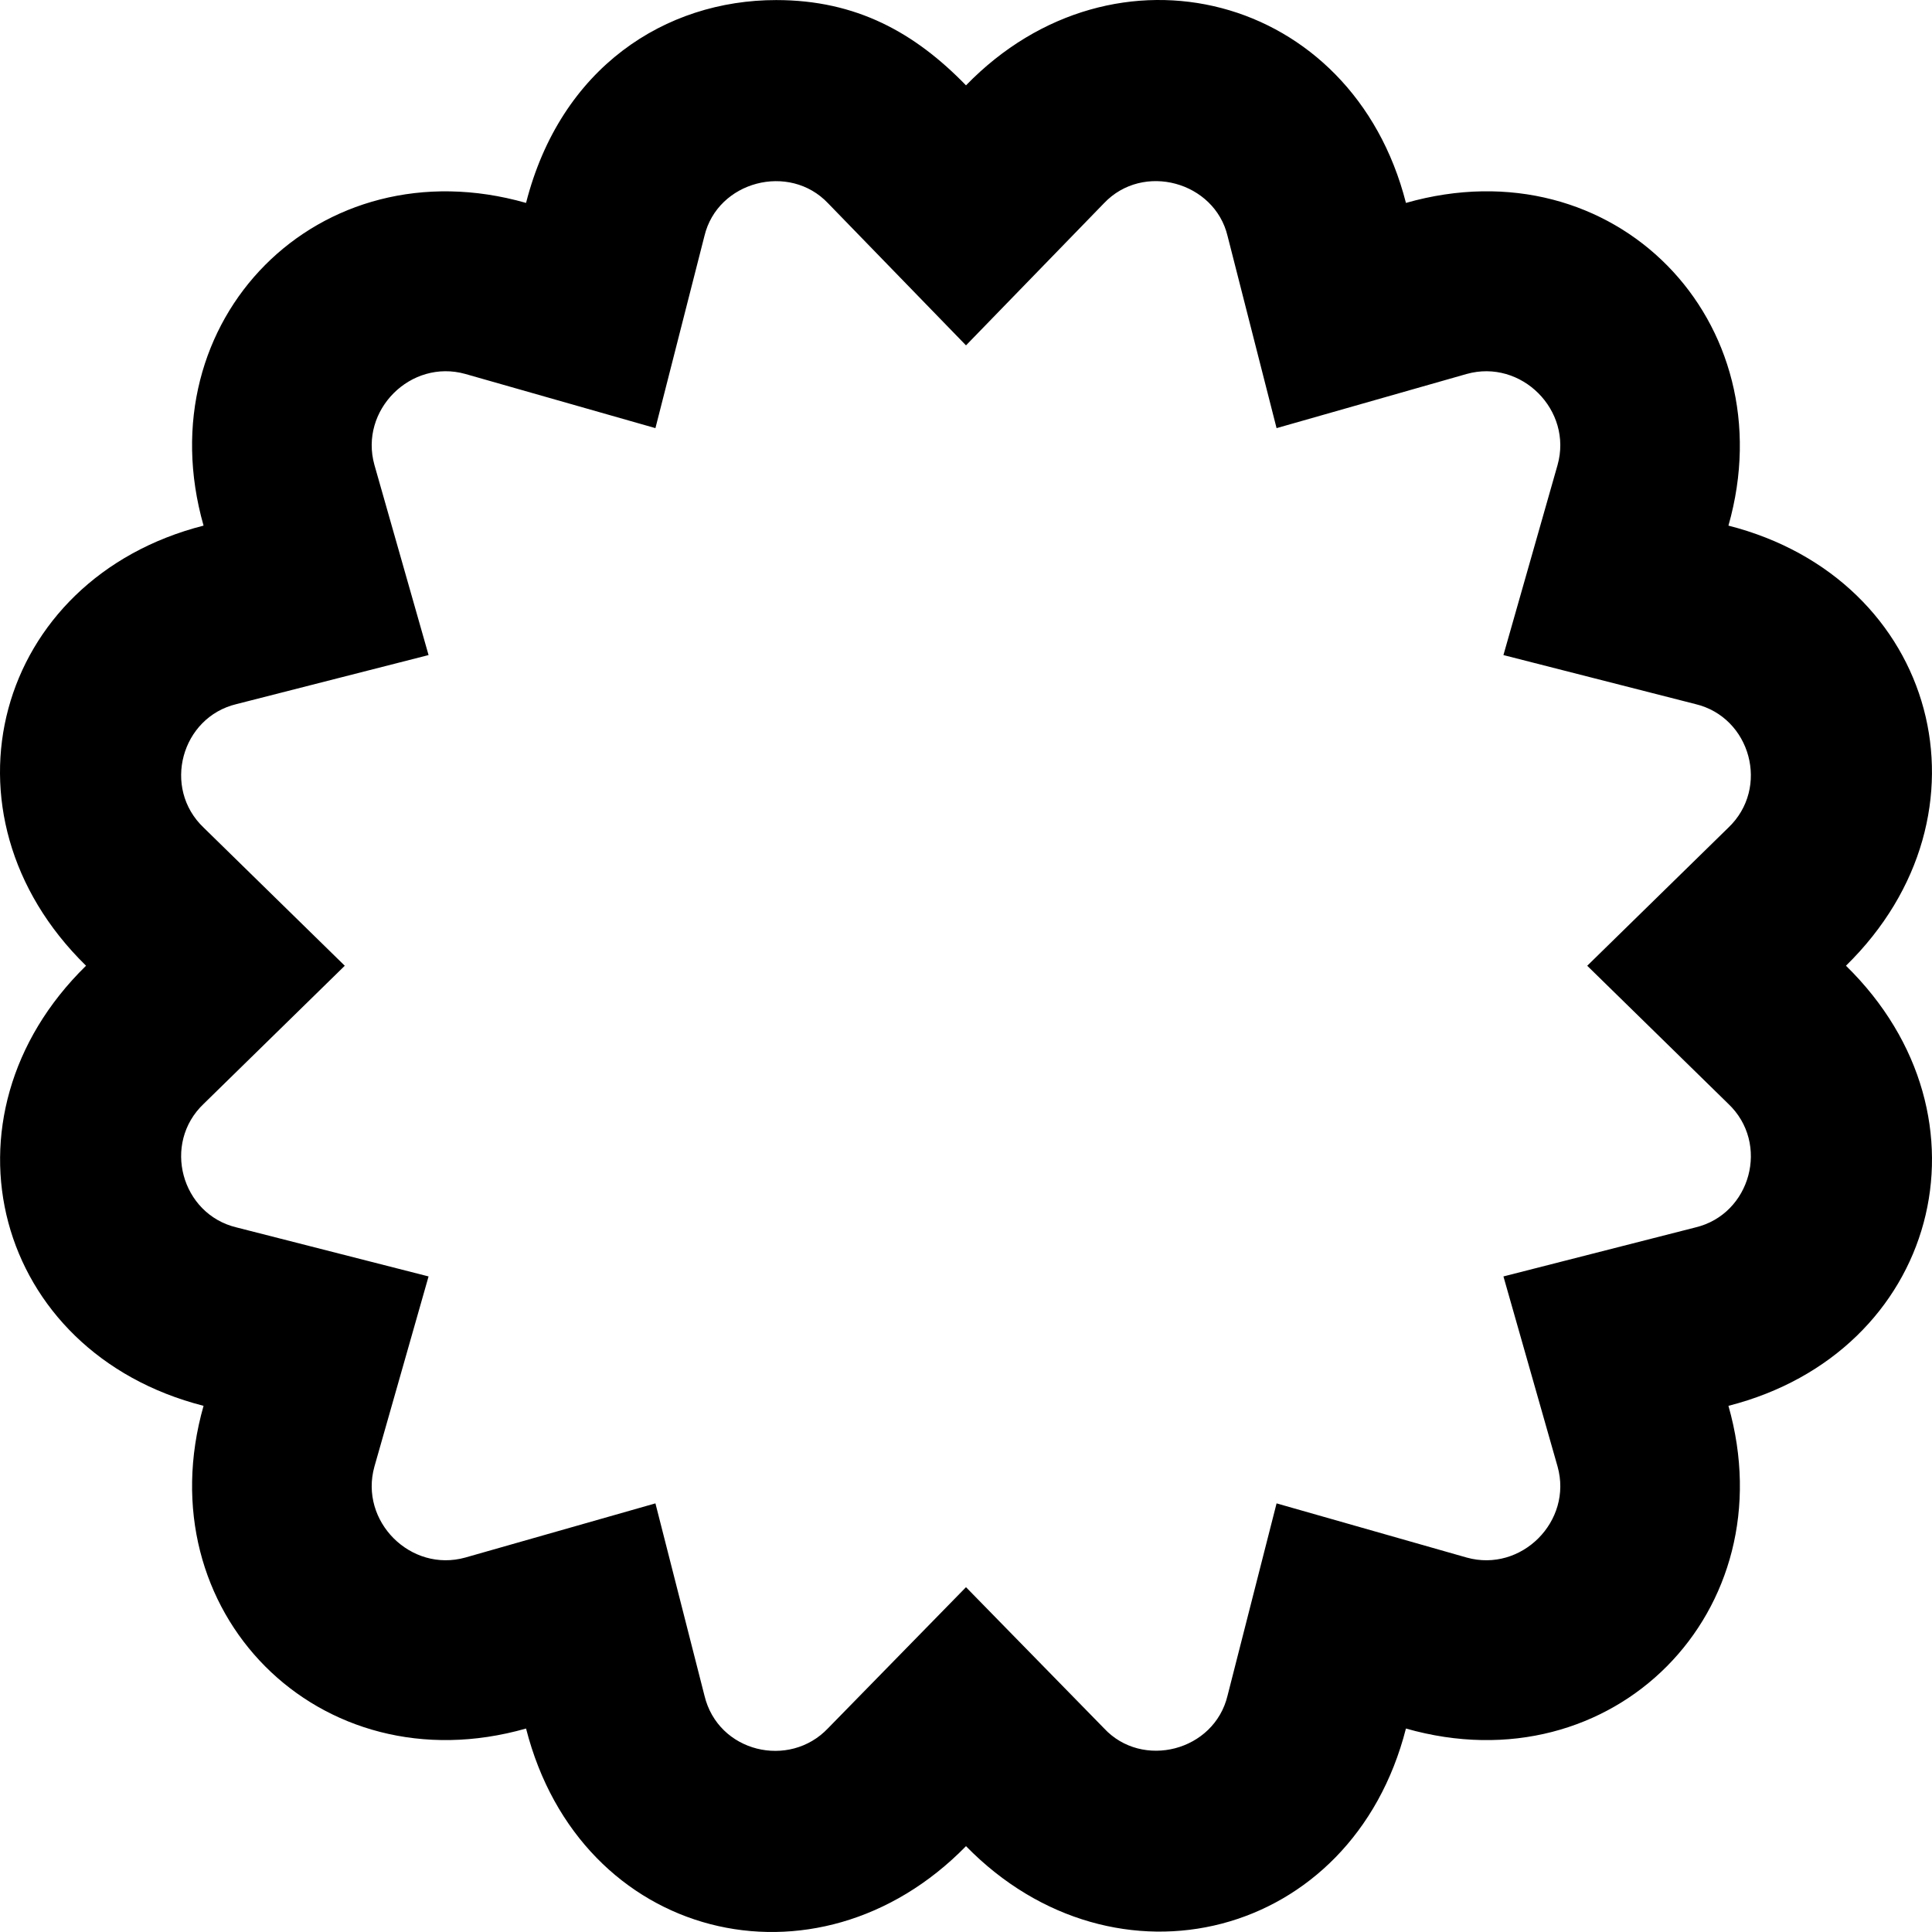
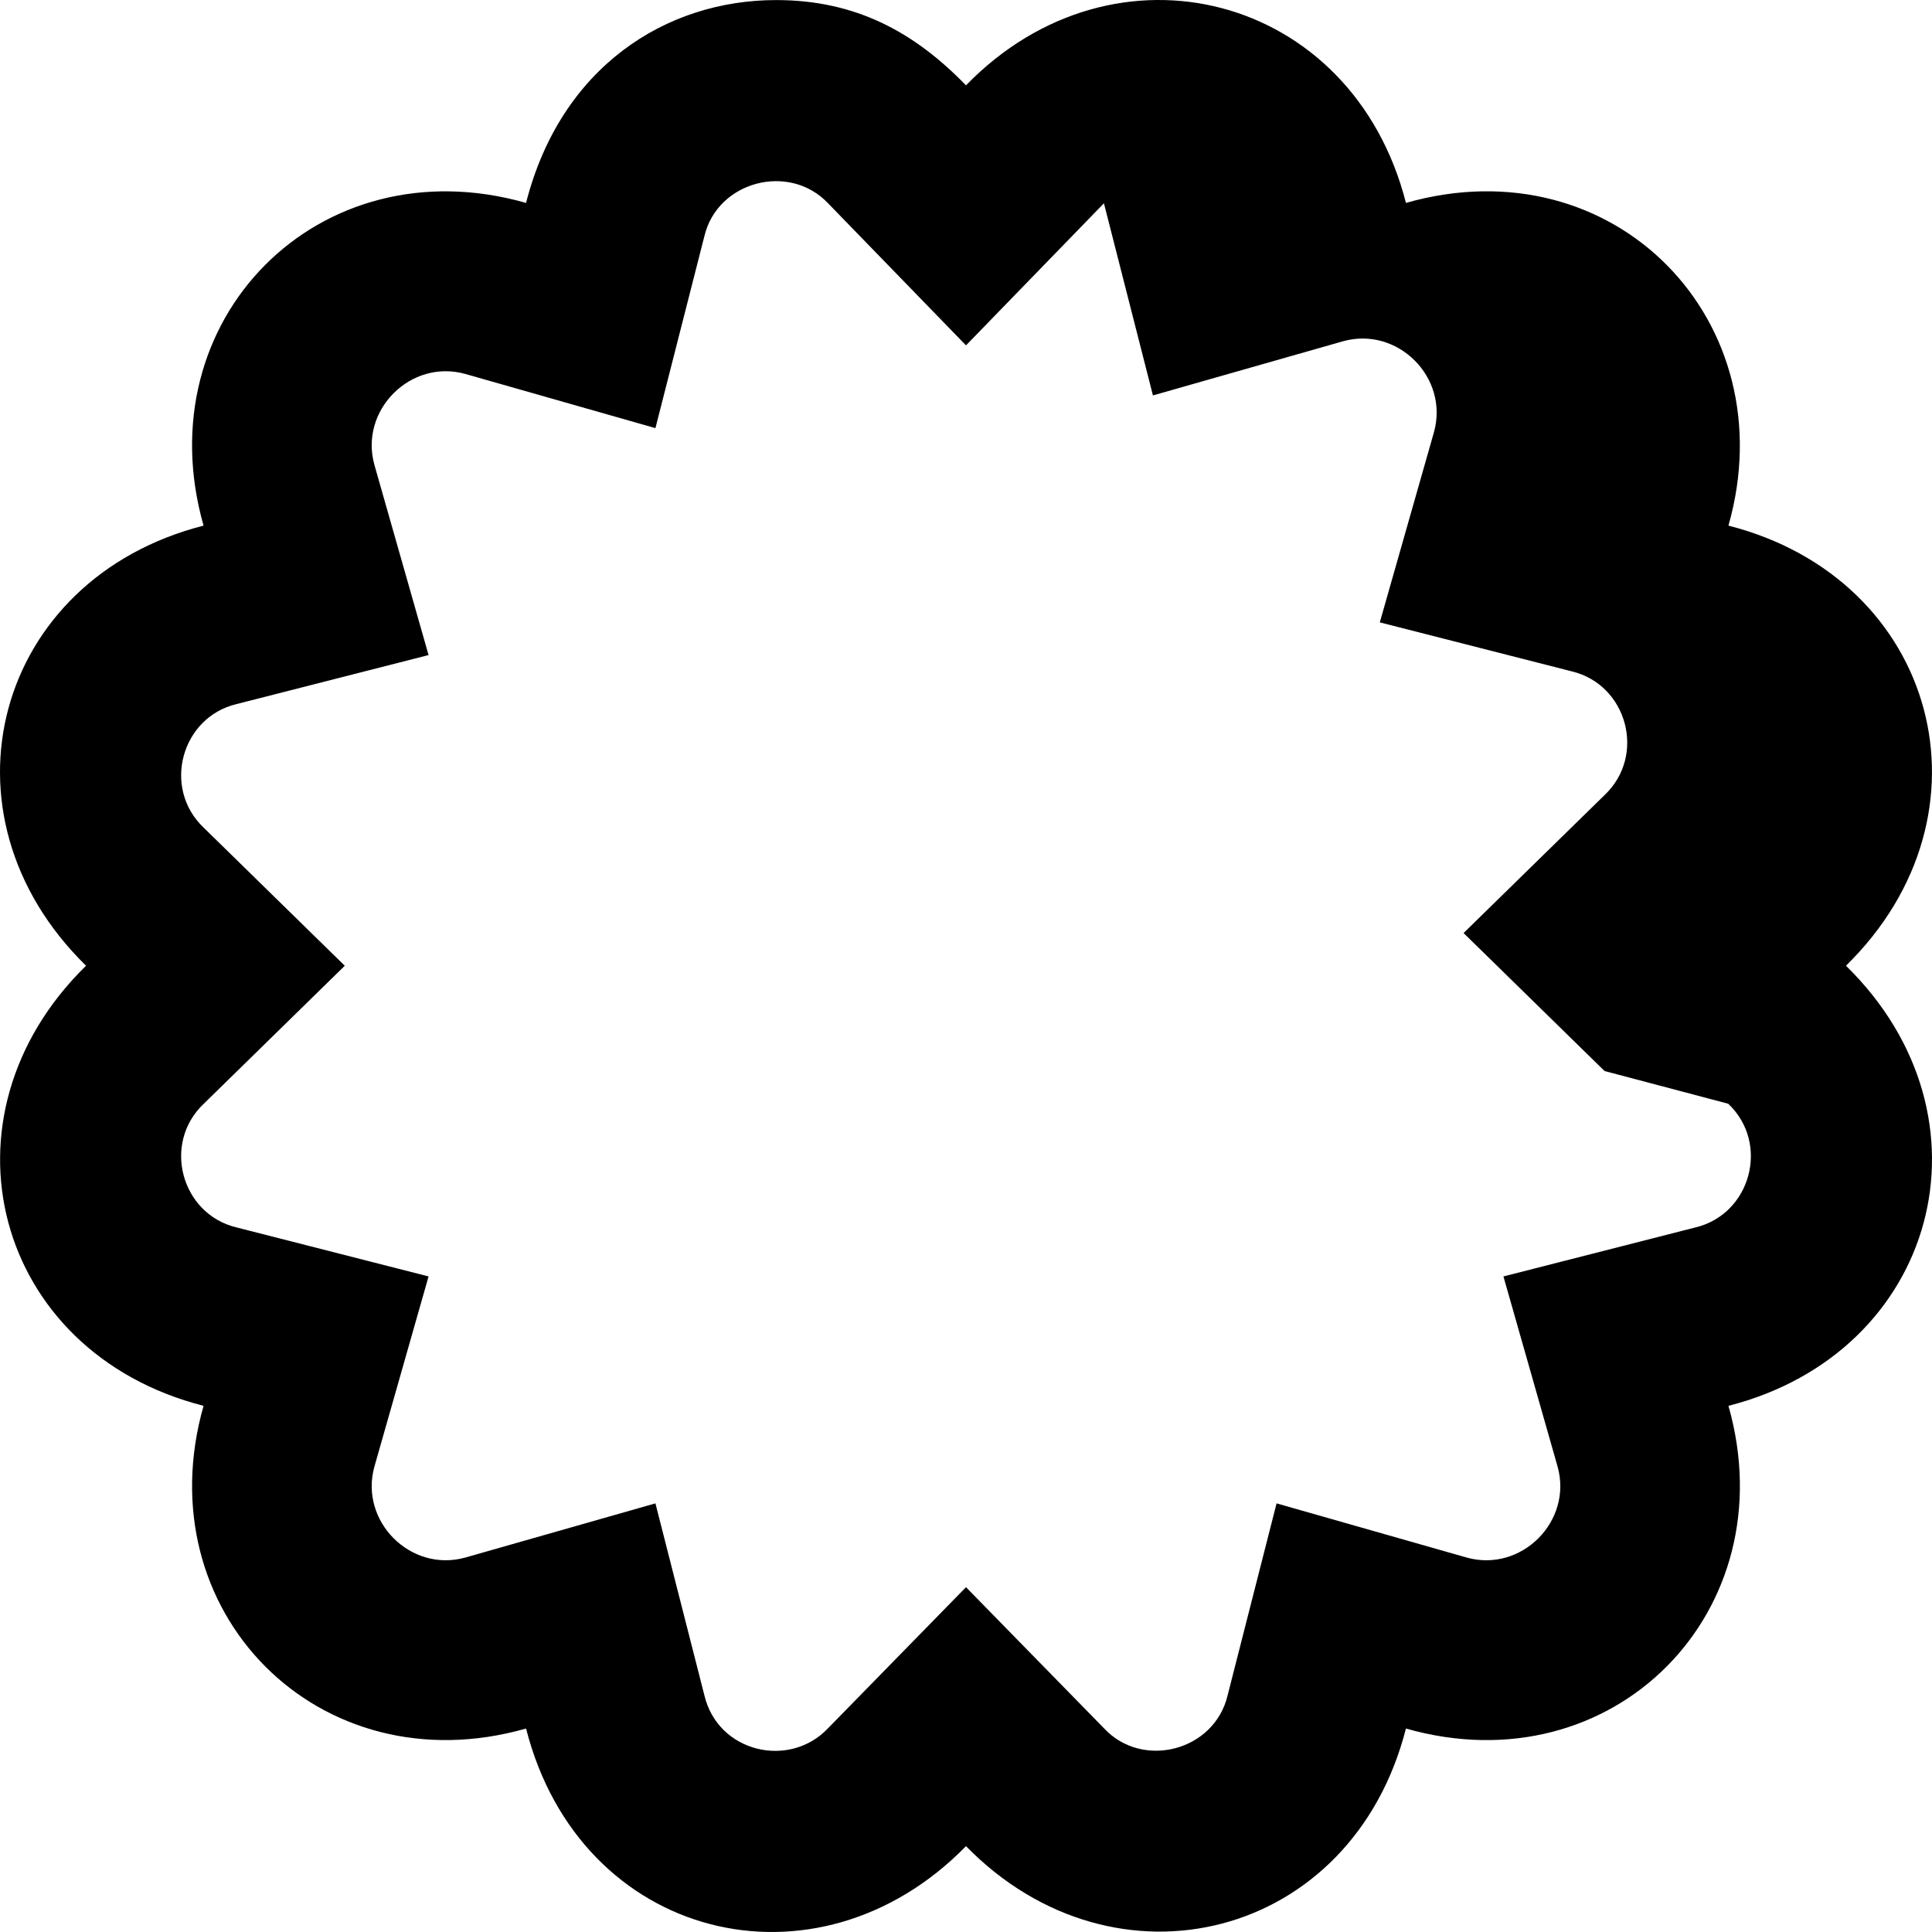
<svg xmlns="http://www.w3.org/2000/svg" viewBox="0 0 512 512">
-   <path d="M489.199 255.927c41.041-40.173 24.263-102.49-31.145-116.634C473.43 85.289 427.935 38 372.589 53.775 358.41-1.828 295.346-17.915 256 22.621 242.445 8.655 226.954.019 205.706.018c-29.388-.001-57.144 17.868-66.295 53.757-54.95-15.663-100.976 31.042-85.465 85.518-55.295 14.115-72.274 76.374-31.145 116.634-40.946 40.08-24.367 102.464 31.145 116.634-15.512 54.481 30.59 101.158 85.465 85.518C153.747 514.3 216.434 529.714 256 489.25c39.511 40.408 102.326 24.759 116.589-31.171 55.007 15.678 100.937-31.177 85.465-85.518 55.295-14.115 72.274-76.374 31.145-116.634zm-31.205 36.574c11.133 10.539 5.95 29.28-8.665 32.775l-50.903 12.992 14.349 50.387c4.055 14.491-9.607 28.165-24.099 24.108l-50.37-14.354-12.987 50.92c-3.525 14.75-22.608 19.626-32.764 8.668L256 420.621l-36.554 37.376c-10.263 10.849-29.158 6.421-32.764-8.668l-12.987-50.92-50.37 14.354c-14.489 4.056-28.154-9.615-24.099-24.108l14.349-50.387-50.903-12.992c-14.609-3.494-19.803-22.231-8.665-32.775l37.363-36.566-37.363-36.566c-11.133-10.539-5.95-29.28 8.665-32.775l50.903-12.992-14.349-50.387c-4.054-14.49 9.605-28.166 24.099-24.108l50.37 14.354 12.987-50.92c3.476-14.546 22.503-19.514 32.764-8.668L256 91.525l36.554-37.652c10.382-10.974 29.328-5.71 32.764 8.668l12.987 50.92 50.37-14.354c14.488-4.056 28.154 9.615 24.099 24.108l-14.349 50.387 50.903 12.992c14.609 3.494 19.802 22.231 8.665 32.775l-37.363 36.566 37.364 36.566z" />
+   <path d="M489.199 255.927c41.041-40.173 24.263-102.49-31.145-116.634C473.43 85.289 427.935 38 372.589 53.775 358.41-1.828 295.346-17.915 256 22.621 242.445 8.655 226.954.019 205.706.018c-29.388-.001-57.144 17.868-66.295 53.757-54.95-15.663-100.976 31.042-85.465 85.518-55.295 14.115-72.274 76.374-31.145 116.634-40.946 40.08-24.367 102.464 31.145 116.634-15.512 54.481 30.59 101.158 85.465 85.518C153.747 514.3 216.434 529.714 256 489.25c39.511 40.408 102.326 24.759 116.589-31.171 55.007 15.678 100.937-31.177 85.465-85.518 55.295-14.115 72.274-76.374 31.145-116.634zm-31.205 36.574c11.133 10.539 5.95 29.28-8.665 32.775l-50.903 12.992 14.349 50.387c4.055 14.491-9.607 28.165-24.099 24.108l-50.37-14.354-12.987 50.92c-3.525 14.75-22.608 19.626-32.764 8.668L256 420.621l-36.554 37.376c-10.263 10.849-29.158 6.421-32.764-8.668l-12.987-50.92-50.37 14.354c-14.489 4.056-28.154-9.615-24.099-24.108l14.349-50.387-50.903-12.992c-14.609-3.494-19.803-22.231-8.665-32.775l37.363-36.566-37.363-36.566c-11.133-10.539-5.95-29.28 8.665-32.775l50.903-12.992-14.349-50.387c-4.054-14.49 9.605-28.166 24.099-24.108l50.37 14.354 12.987-50.92c3.476-14.546 22.503-19.514 32.764-8.668L256 91.525l36.554-37.652l12.987 50.92 50.37-14.354c14.488-4.056 28.154 9.615 24.099 24.108l-14.349 50.387 50.903 12.992c14.609 3.494 19.802 22.231 8.665 32.775l-37.363 36.566 37.364 36.566z" />
</svg>